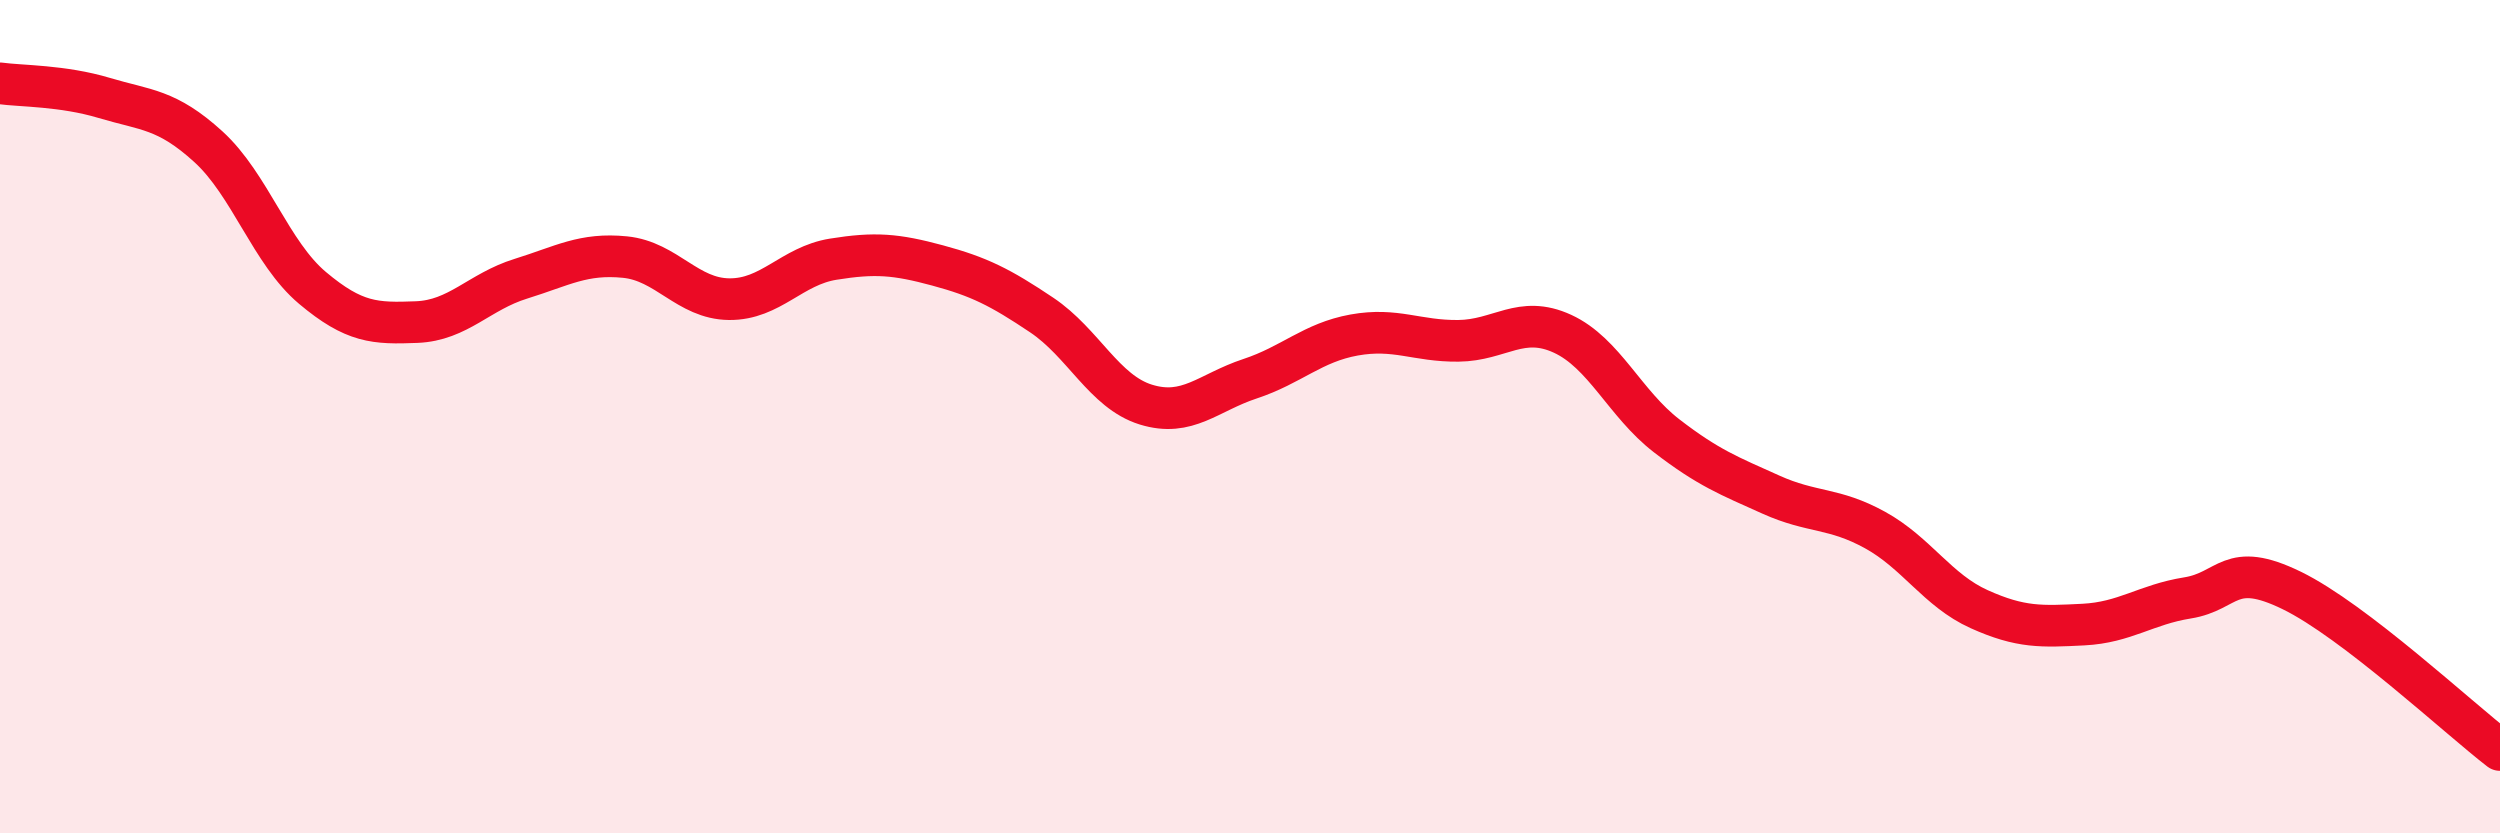
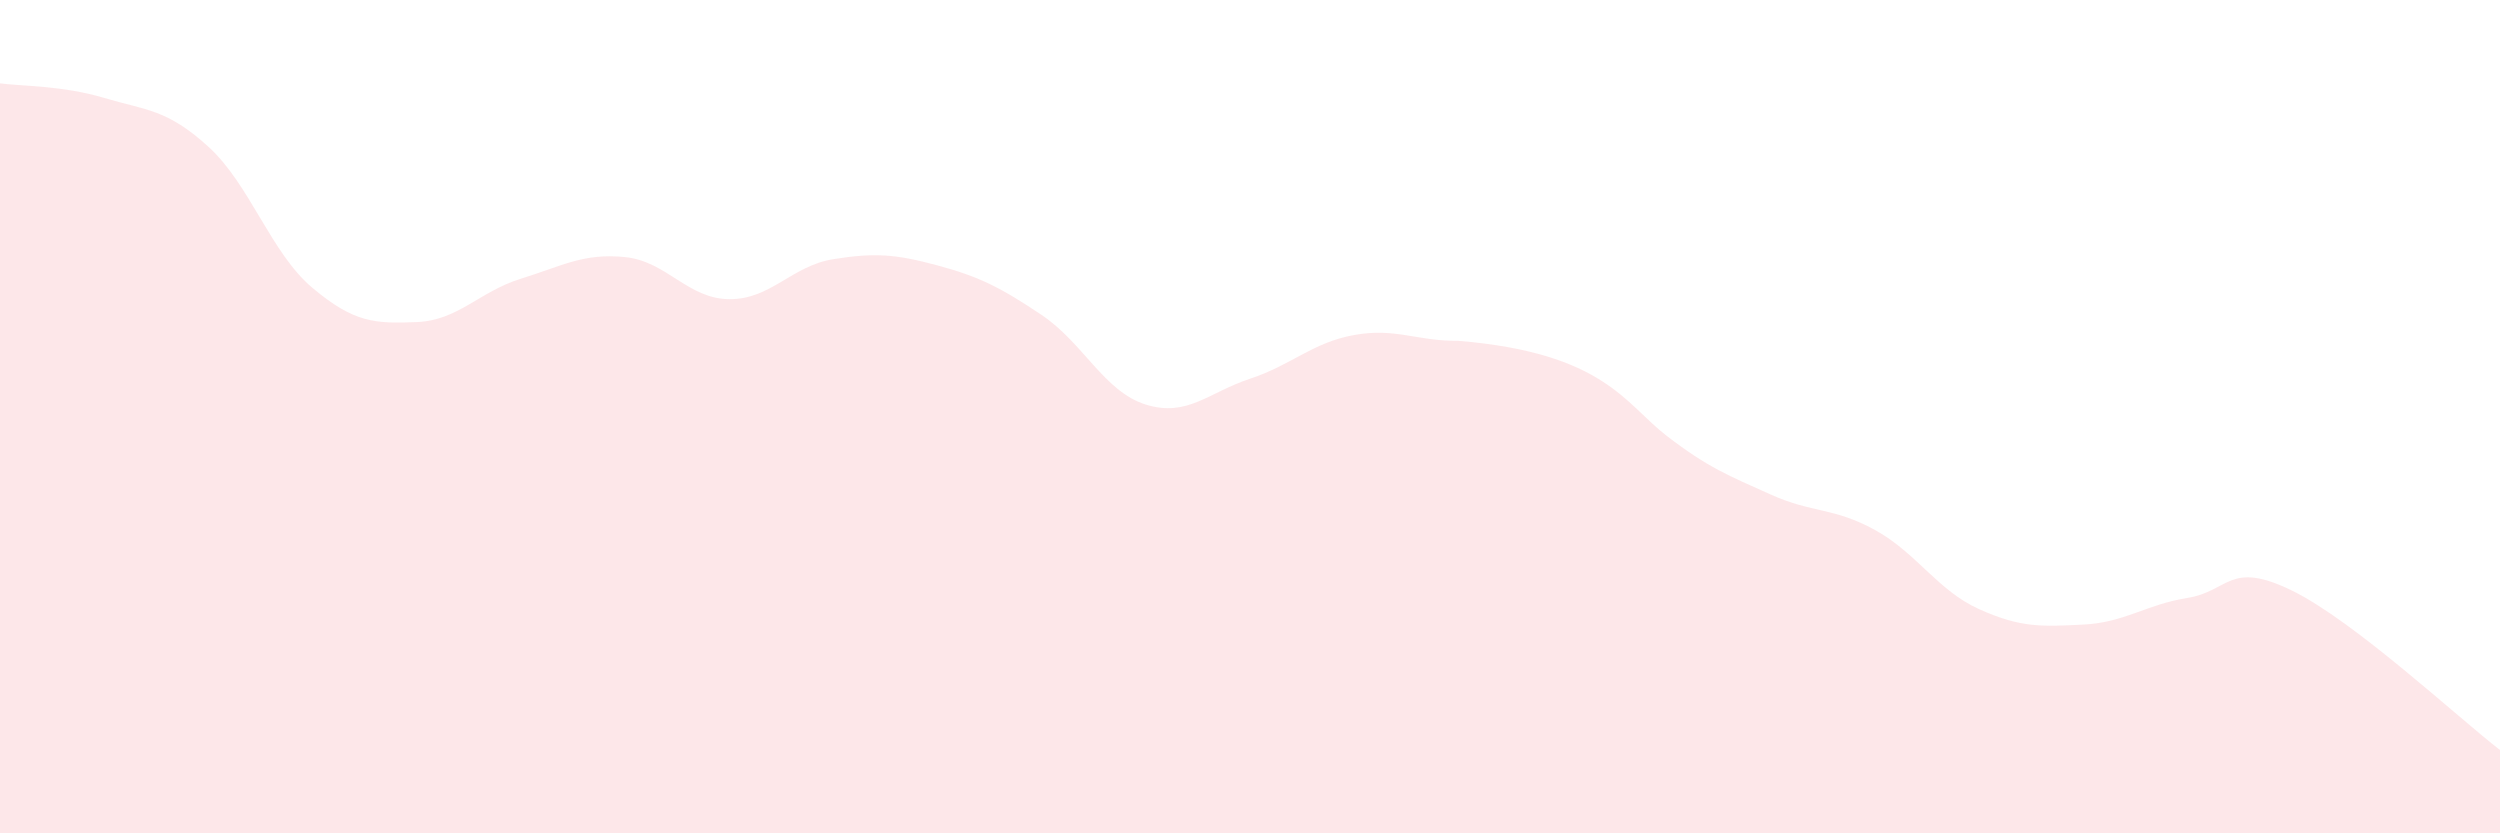
<svg xmlns="http://www.w3.org/2000/svg" width="60" height="20" viewBox="0 0 60 20">
-   <path d="M 0,2 C 0.5,2.07 1.5,2.05 2.5,2.35 C 3.5,2.65 4,2.61 5,3.52 C 6,4.43 6.5,6.07 7.5,6.91 C 8.5,7.75 9,7.77 10,7.73 C 11,7.69 11.5,7 12.5,6.69 C 13.5,6.38 14,6.07 15,6.17 C 16,6.27 16.5,7.17 17.5,7.18 C 18.5,7.19 19,6.38 20,6.22 C 21,6.06 21.5,6.1 22.5,6.37 C 23.5,6.64 24,6.89 25,7.56 C 26,8.23 26.5,9.4 27.5,9.71 C 28.5,10.02 29,9.42 30,9.09 C 31,8.76 31.5,8.22 32.5,8.04 C 33.5,7.86 34,8.19 35,8.18 C 36,8.17 36.5,7.55 37.5,8.01 C 38.5,8.47 39,9.69 40,10.46 C 41,11.23 41.5,11.42 42.5,11.87 C 43.5,12.32 44,12.17 45,12.72 C 46,13.27 46.5,14.17 47.5,14.62 C 48.5,15.07 49,15.04 50,14.99 C 51,14.94 51.5,14.51 52.5,14.35 C 53.5,14.19 53.5,13.44 55,14.17 C 56.5,14.9 59,17.23 60,18L60 20L0 20Z" fill="#EB0A25" opacity="0.1" stroke-linecap="round" stroke-linejoin="round" />
-   <path d="M 0,2 C 0.5,2.07 1.5,2.05 2.5,2.35 C 3.5,2.65 4,2.61 5,3.52 C 6,4.43 6.5,6.07 7.5,6.91 C 8.5,7.75 9,7.77 10,7.73 C 11,7.69 11.5,7 12.5,6.69 C 13.5,6.38 14,6.07 15,6.17 C 16,6.27 16.5,7.17 17.5,7.18 C 18.5,7.19 19,6.38 20,6.22 C 21,6.06 21.5,6.1 22.5,6.37 C 23.5,6.64 24,6.89 25,7.56 C 26,8.23 26.5,9.4 27.5,9.71 C 28.5,10.02 29,9.42 30,9.09 C 31,8.76 31.5,8.22 32.5,8.04 C 33.5,7.86 34,8.19 35,8.18 C 36,8.17 36.5,7.55 37.5,8.01 C 38.5,8.47 39,9.69 40,10.46 C 41,11.23 41.5,11.42 42.5,11.87 C 43.5,12.32 44,12.17 45,12.72 C 46,13.27 46.5,14.17 47.5,14.62 C 48.5,15.07 49,15.04 50,14.99 C 51,14.94 51.5,14.51 52.5,14.35 C 53.5,14.19 53.5,13.44 55,14.17 C 56.5,14.9 59,17.23 60,18" stroke="#EB0A25" stroke-width="1" fill="none" stroke-linecap="round" stroke-linejoin="round" />
+   <path d="M 0,2 C 0.5,2.07 1.5,2.05 2.5,2.35 C 3.5,2.65 4,2.61 5,3.52 C 6,4.43 6.5,6.07 7.5,6.91 C 8.5,7.75 9,7.77 10,7.73 C 11,7.69 11.5,7 12.5,6.69 C 13.5,6.38 14,6.07 15,6.17 C 16,6.27 16.5,7.17 17.5,7.18 C 18.5,7.19 19,6.38 20,6.22 C 21,6.06 21.5,6.1 22.5,6.37 C 23.5,6.64 24,6.89 25,7.56 C 26,8.23 26.5,9.4 27.5,9.71 C 28.5,10.02 29,9.42 30,9.09 C 31,8.76 31.5,8.22 32.5,8.04 C 33.5,7.86 34,8.19 35,8.18 C 38.5,8.47 39,9.69 40,10.46 C 41,11.23 41.5,11.42 42.5,11.87 C 43.5,12.32 44,12.17 45,12.72 C 46,13.27 46.5,14.17 47.5,14.62 C 48.5,15.07 49,15.04 50,14.99 C 51,14.94 51.5,14.51 52.5,14.35 C 53.5,14.19 53.5,13.44 55,14.17 C 56.5,14.9 59,17.23 60,18L60 20L0 20Z" fill="#EB0A25" opacity="0.1" stroke-linecap="round" stroke-linejoin="round" />
</svg>